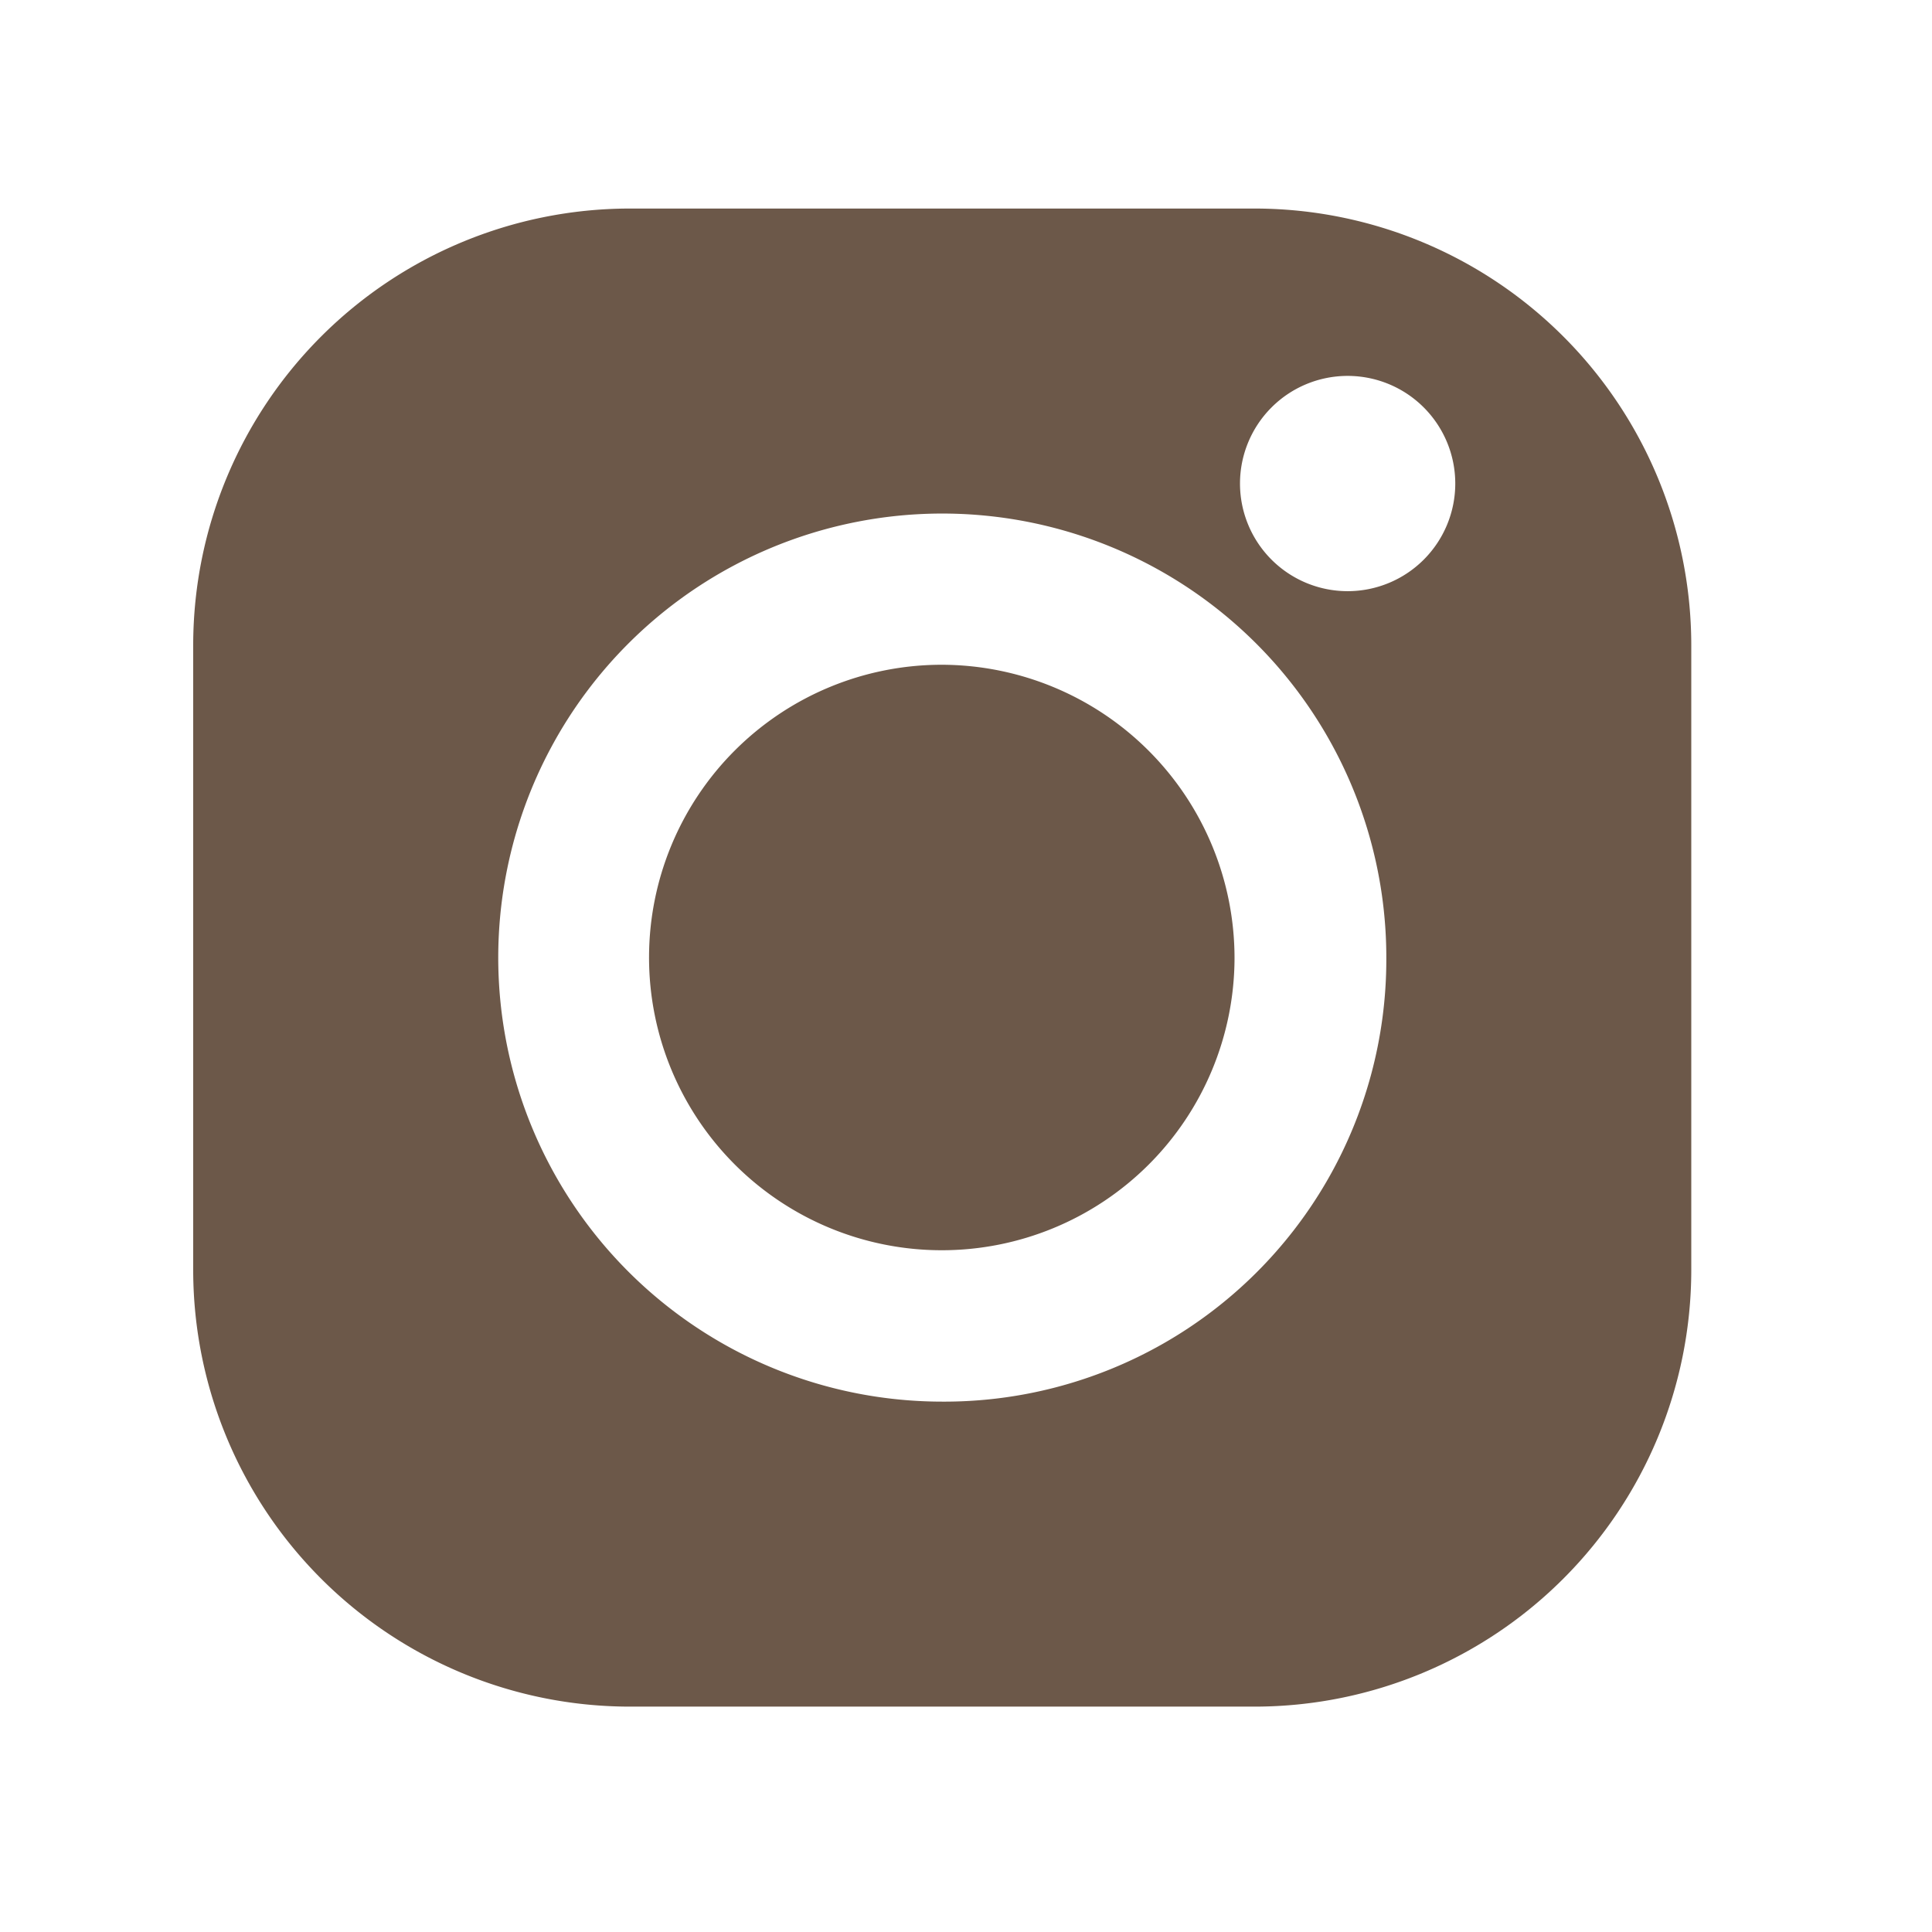
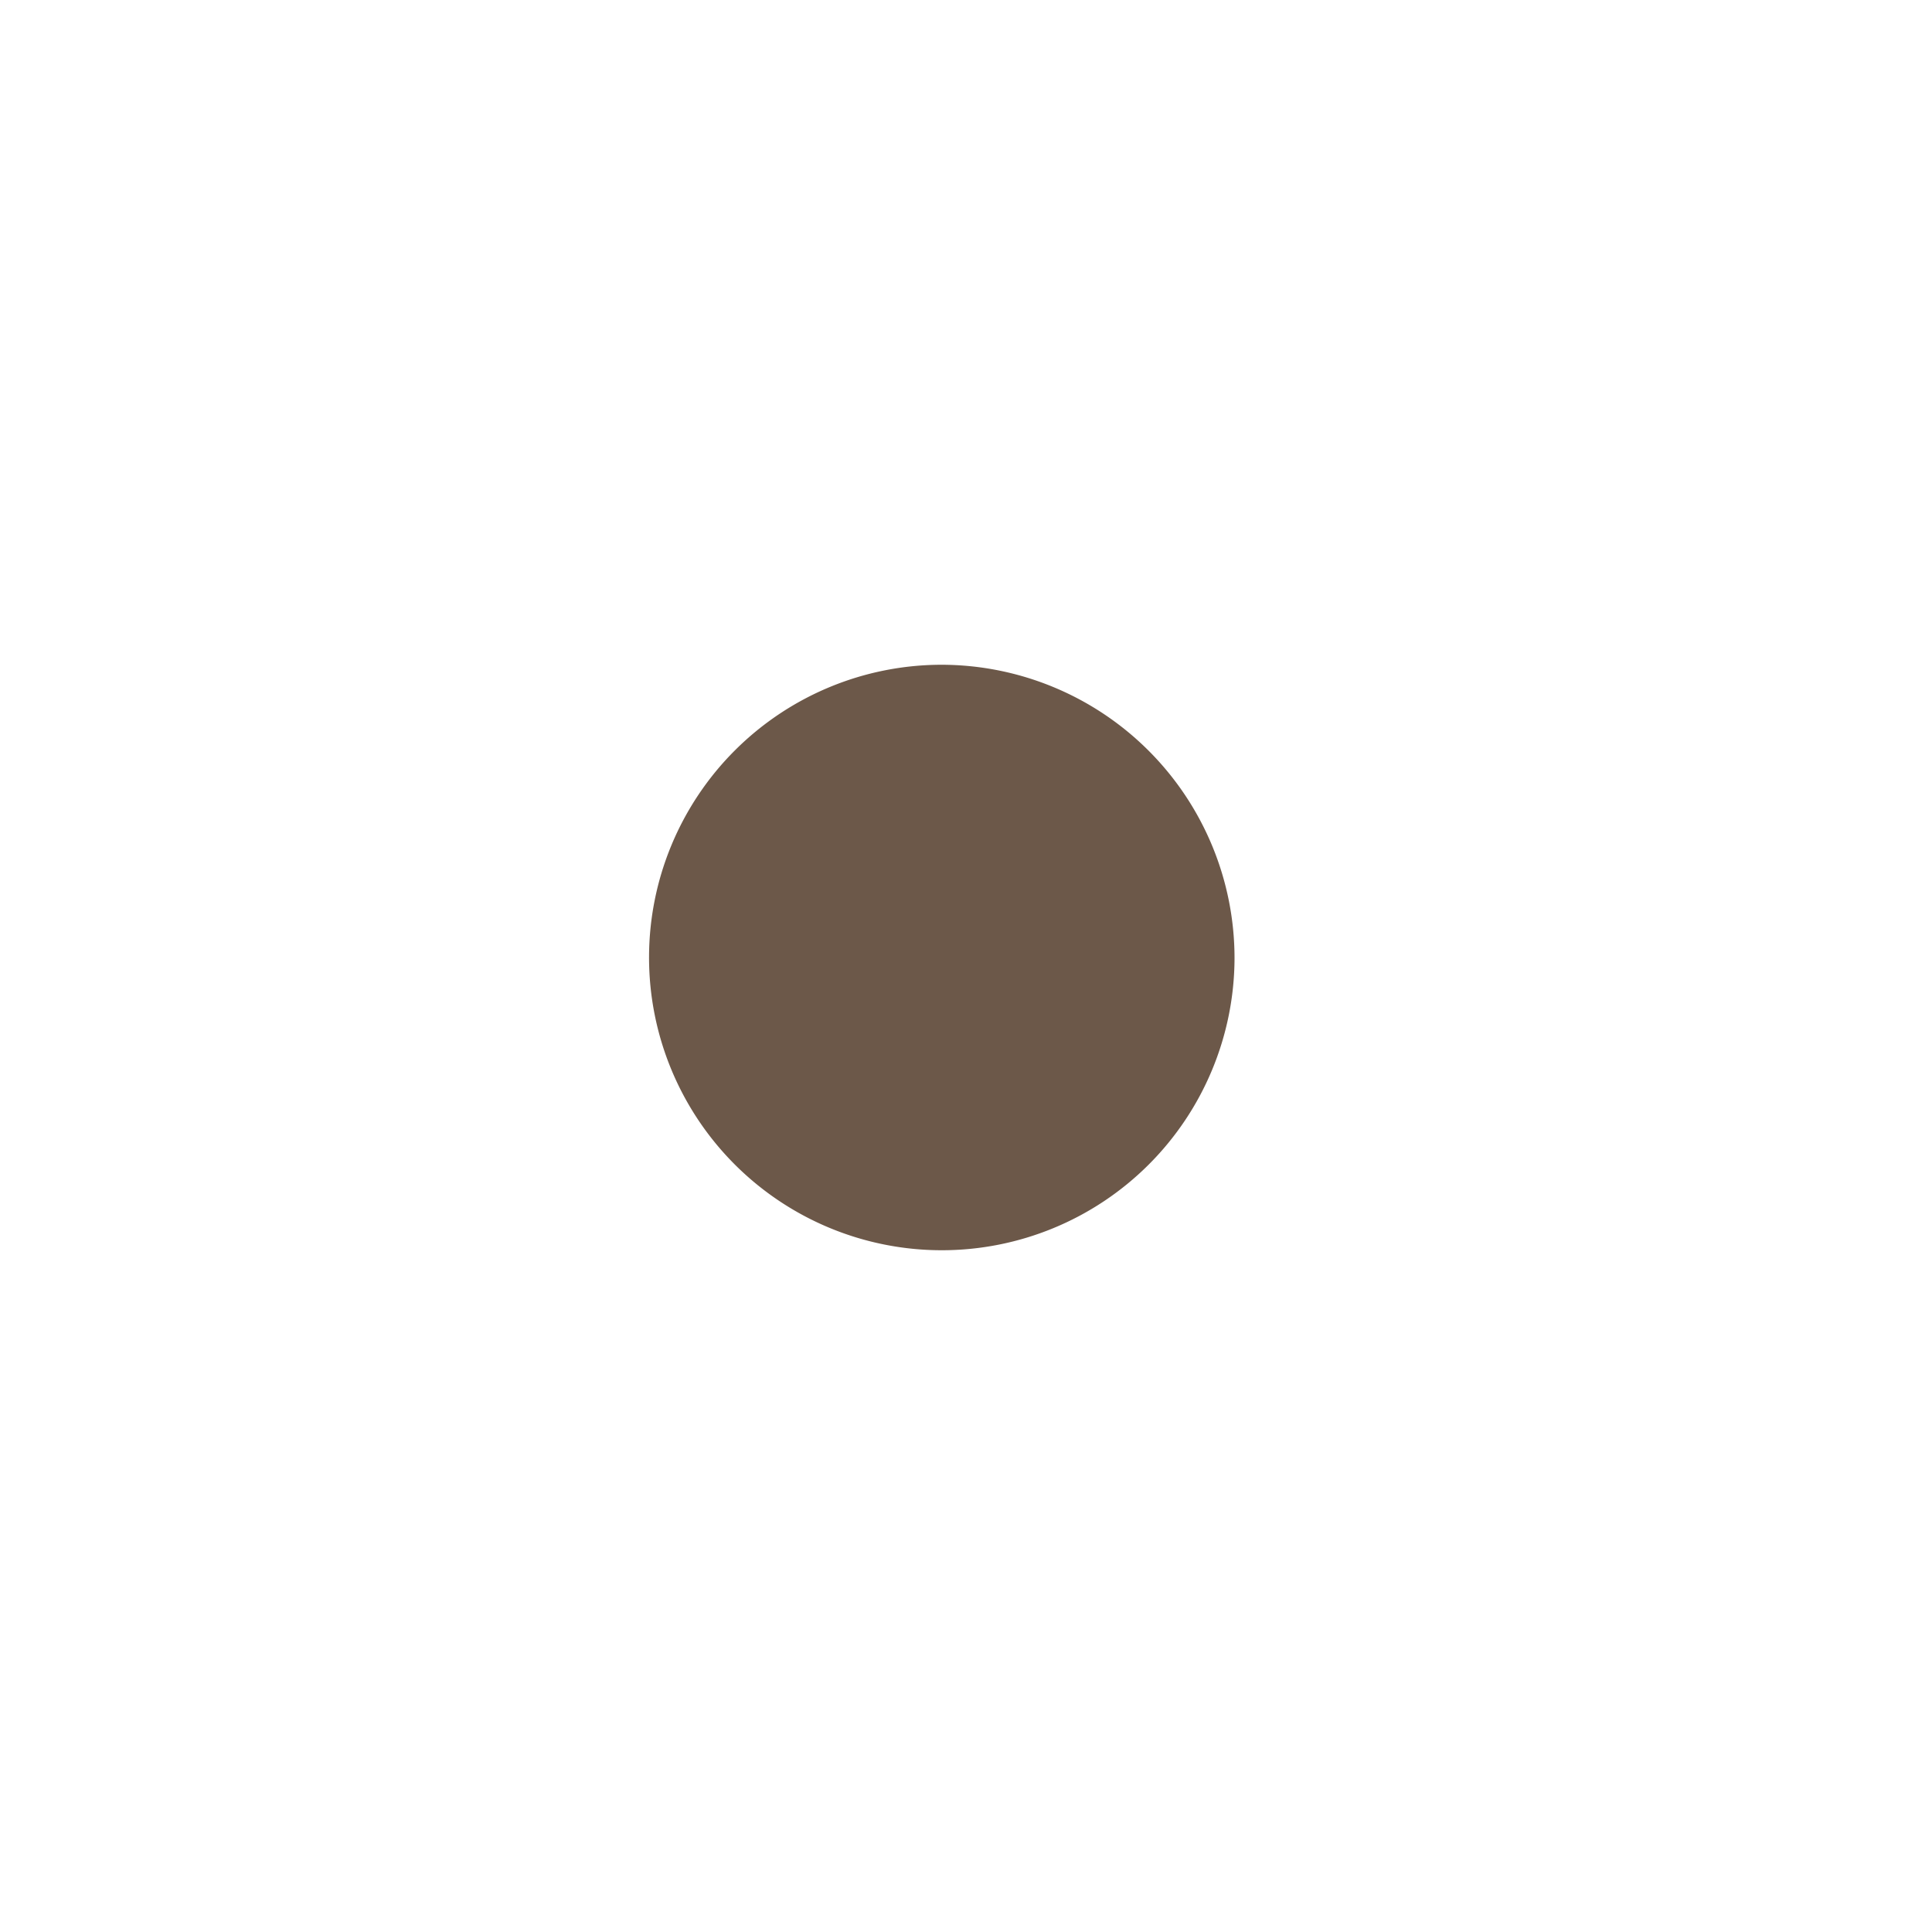
<svg xmlns="http://www.w3.org/2000/svg" width="90" height="90" viewBox="0 0 90 90">
  <defs>
    <clipPath id="clip-path">
      <rect id="Rectangle_28" data-name="Rectangle 28" width="90" height="90" transform="translate(615 1697)" fill="none" />
    </clipPath>
  </defs>
  <g id="icon-3" transform="translate(-615 -1697)" clip-path="url(#clip-path)">
    <g id="Group_7" data-name="Group 7" transform="translate(624 1706.715)">
      <path id="Path_12" data-name="Path 12" d="M55.2,41.568A13.637,13.637,0,1,0,68.842,55.239,13.666,13.666,0,0,0,55.2,41.568" transform="translate(-20.333 -20.316)" fill="#6c5849" fill-rule="evenodd" />
-       <path id="Path_13" data-name="Path 13" d="M20.29,0A20.349,20.349,0,0,0,0,20.289V49.5A20.349,20.349,0,0,0,20.29,69.786H49.5A20.349,20.349,0,0,0,69.786,49.5V20.289A20.349,20.349,0,0,0,49.5,0Zm14.54,55.578A20.685,20.685,0,1,1,55.58,34.993,20.593,20.593,0,0,1,34.829,55.578M53.778,17.824a5.014,5.014,0,1,1,5.014-5.014,5.014,5.014,0,0,1-5.014,5.014" fill="#6c5849" fill-rule="evenodd" />
    </g>
  </g>
</svg>